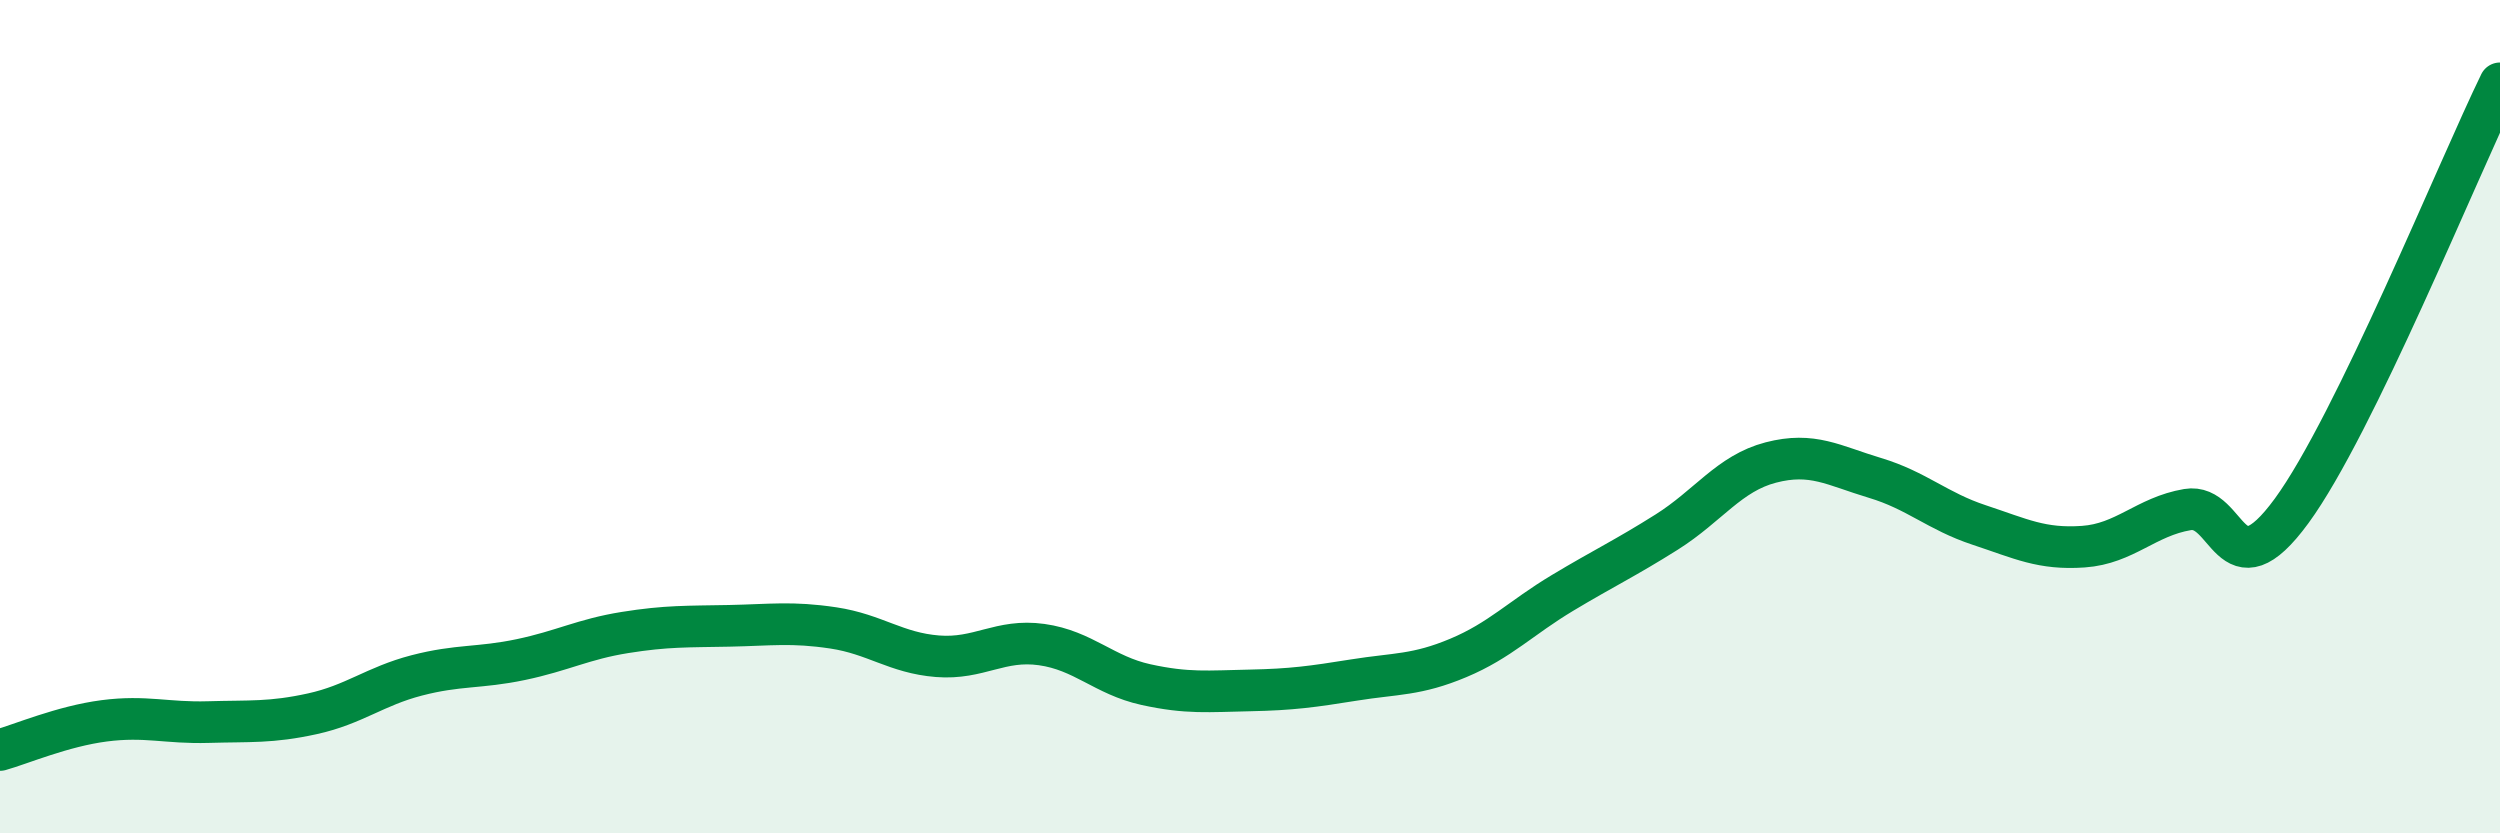
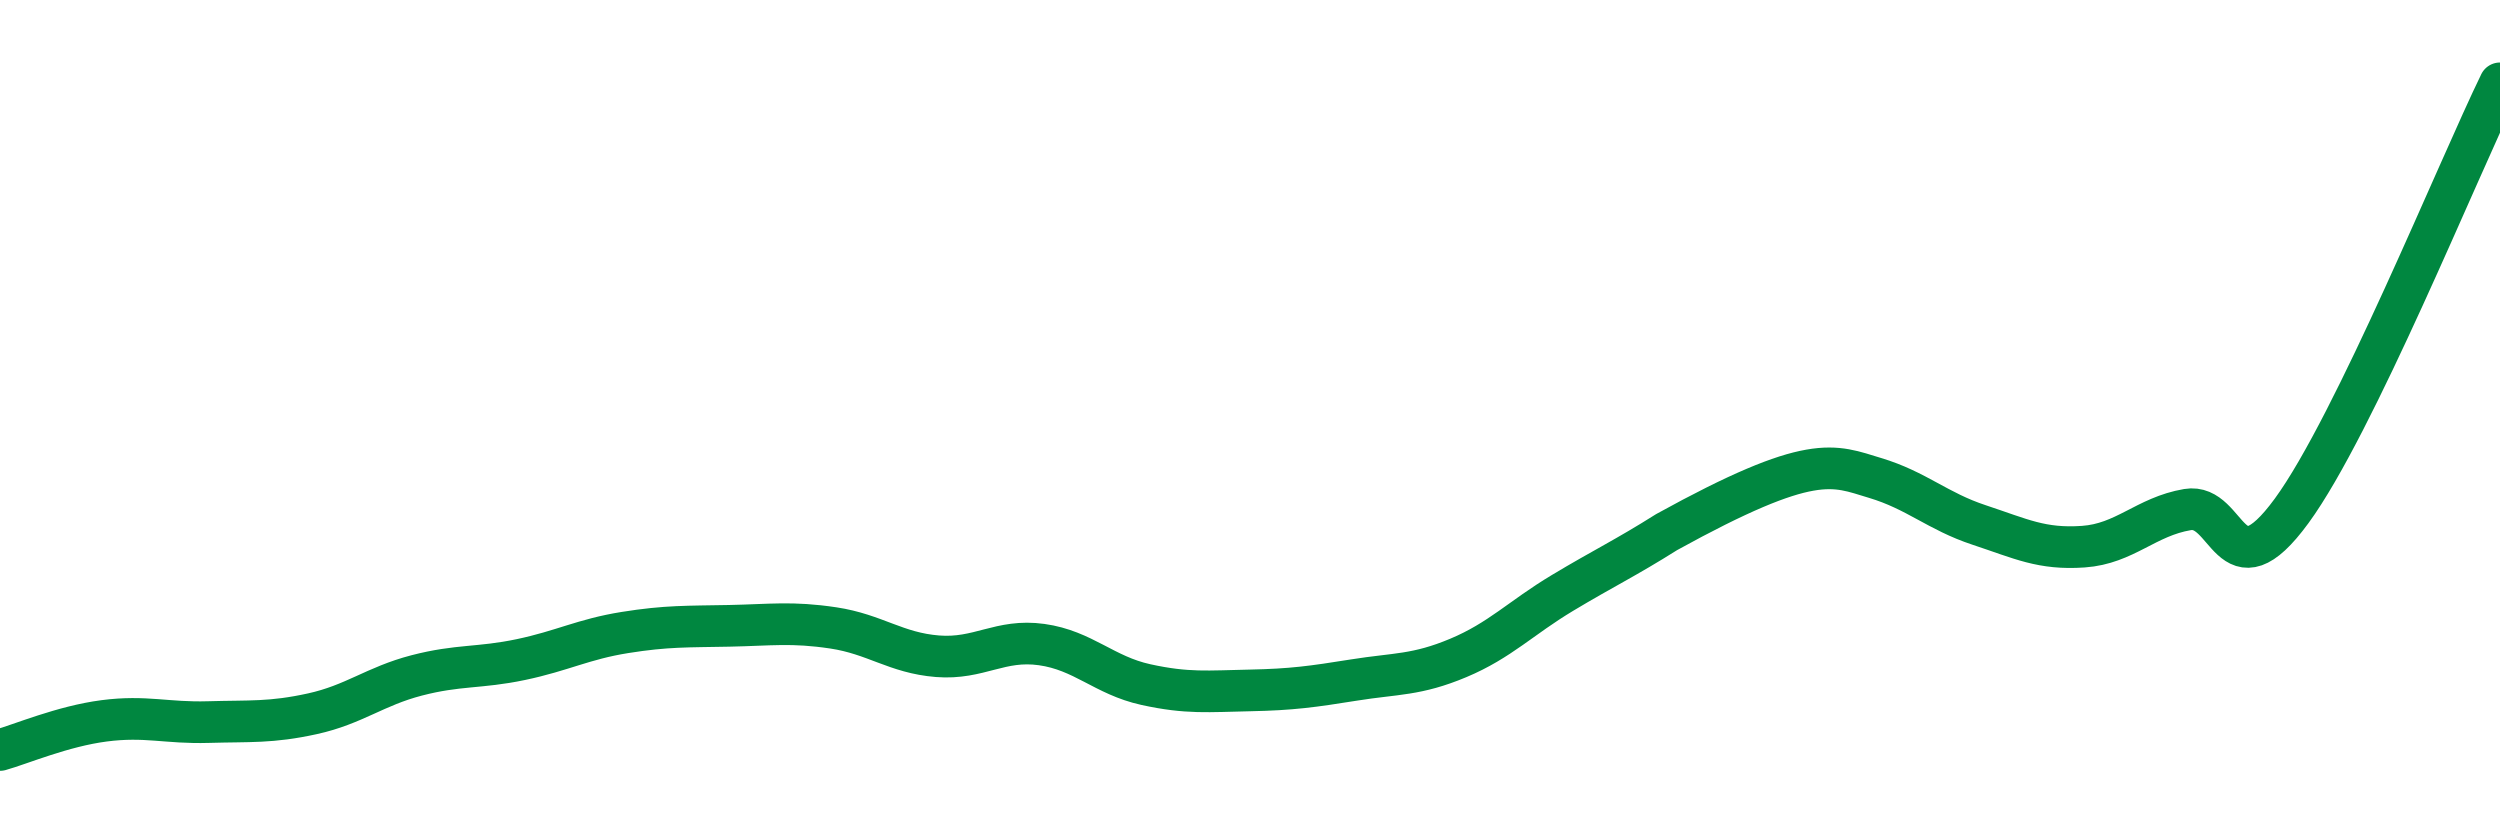
<svg xmlns="http://www.w3.org/2000/svg" width="60" height="20" viewBox="0 0 60 20">
-   <path d="M 0,18 C 0.5,17.86 1.5,17.43 2.5,17.3 C 3.5,17.17 4,17.36 5,17.33 C 6,17.3 6.5,17.35 7.5,17.13 C 8.5,16.91 9,16.47 10,16.21 C 11,15.95 11.5,16.04 12.5,15.83 C 13.5,15.62 14,15.34 15,15.18 C 16,15.02 16.5,15.04 17.5,15.02 C 18.5,15 19,14.92 20,15.07 C 21,15.22 21.5,15.67 22.5,15.75 C 23.5,15.83 24,15.33 25,15.47 C 26,15.61 26.5,16.21 27.5,16.43 C 28.5,16.65 29,16.59 30,16.57 C 31,16.55 31.5,16.48 32.5,16.32 C 33.5,16.16 34,16.21 35,15.79 C 36,15.37 36.5,14.83 37.5,14.23 C 38.5,13.63 39,13.4 40,12.77 C 41,12.14 41.5,11.36 42.5,11.1 C 43.5,10.84 44,11.17 45,11.47 C 46,11.77 46.5,12.27 47.5,12.6 C 48.5,12.93 49,13.19 50,13.12 C 51,13.05 51.5,12.4 52.5,12.23 C 53.5,12.06 53.5,14.31 55,12.26 C 56.5,10.21 59,4.05 60,2L60 20L0 20Z" fill="#008740" opacity="0.1" stroke-linecap="round" stroke-linejoin="round" />
-   <path d="M 0,18 C 0.5,17.86 1.5,17.43 2.5,17.3 C 3.5,17.17 4,17.36 5,17.33 C 6,17.3 6.5,17.35 7.5,17.13 C 8.5,16.91 9,16.47 10,16.21 C 11,15.95 11.5,16.04 12.5,15.83 C 13.5,15.62 14,15.34 15,15.18 C 16,15.02 16.5,15.04 17.5,15.02 C 18.5,15 19,14.92 20,15.07 C 21,15.22 21.5,15.67 22.5,15.75 C 23.5,15.83 24,15.33 25,15.47 C 26,15.61 26.5,16.21 27.5,16.43 C 28.5,16.65 29,16.59 30,16.57 C 31,16.55 31.5,16.48 32.5,16.32 C 33.5,16.16 34,16.21 35,15.79 C 36,15.37 36.5,14.83 37.5,14.23 C 38.5,13.63 39,13.4 40,12.77 C 41,12.14 41.5,11.36 42.5,11.1 C 43.5,10.84 44,11.17 45,11.47 C 46,11.77 46.5,12.27 47.5,12.6 C 48.5,12.93 49,13.19 50,13.12 C 51,13.05 51.5,12.4 52.5,12.23 C 53.5,12.06 53.5,14.31 55,12.26 C 56.5,10.21 59,4.05 60,2" stroke="#008740" stroke-width="1" fill="none" stroke-linecap="round" stroke-linejoin="round" />
+   <path d="M 0,18 C 0.5,17.86 1.5,17.43 2.5,17.3 C 3.5,17.17 4,17.36 5,17.33 C 6,17.3 6.5,17.35 7.5,17.13 C 8.5,16.91 9,16.47 10,16.21 C 11,15.95 11.5,16.04 12.5,15.83 C 13.5,15.62 14,15.34 15,15.18 C 16,15.02 16.5,15.04 17.5,15.02 C 18.5,15 19,14.92 20,15.07 C 21,15.22 21.5,15.67 22.5,15.75 C 23.5,15.83 24,15.33 25,15.47 C 26,15.61 26.5,16.21 27.5,16.43 C 28.5,16.65 29,16.59 30,16.57 C 31,16.55 31.5,16.48 32.5,16.32 C 33.5,16.16 34,16.21 35,15.79 C 36,15.37 36.5,14.83 37.5,14.23 C 38.5,13.63 39,13.4 40,12.77 C 43.5,10.84 44,11.17 45,11.47 C 46,11.77 46.5,12.27 47.5,12.6 C 48.5,12.93 49,13.19 50,13.12 C 51,13.05 51.5,12.4 52.5,12.23 C 53.5,12.06 53.5,14.31 55,12.26 C 56.5,10.21 59,4.05 60,2" stroke="#008740" stroke-width="1" fill="none" stroke-linecap="round" stroke-linejoin="round" />
</svg>